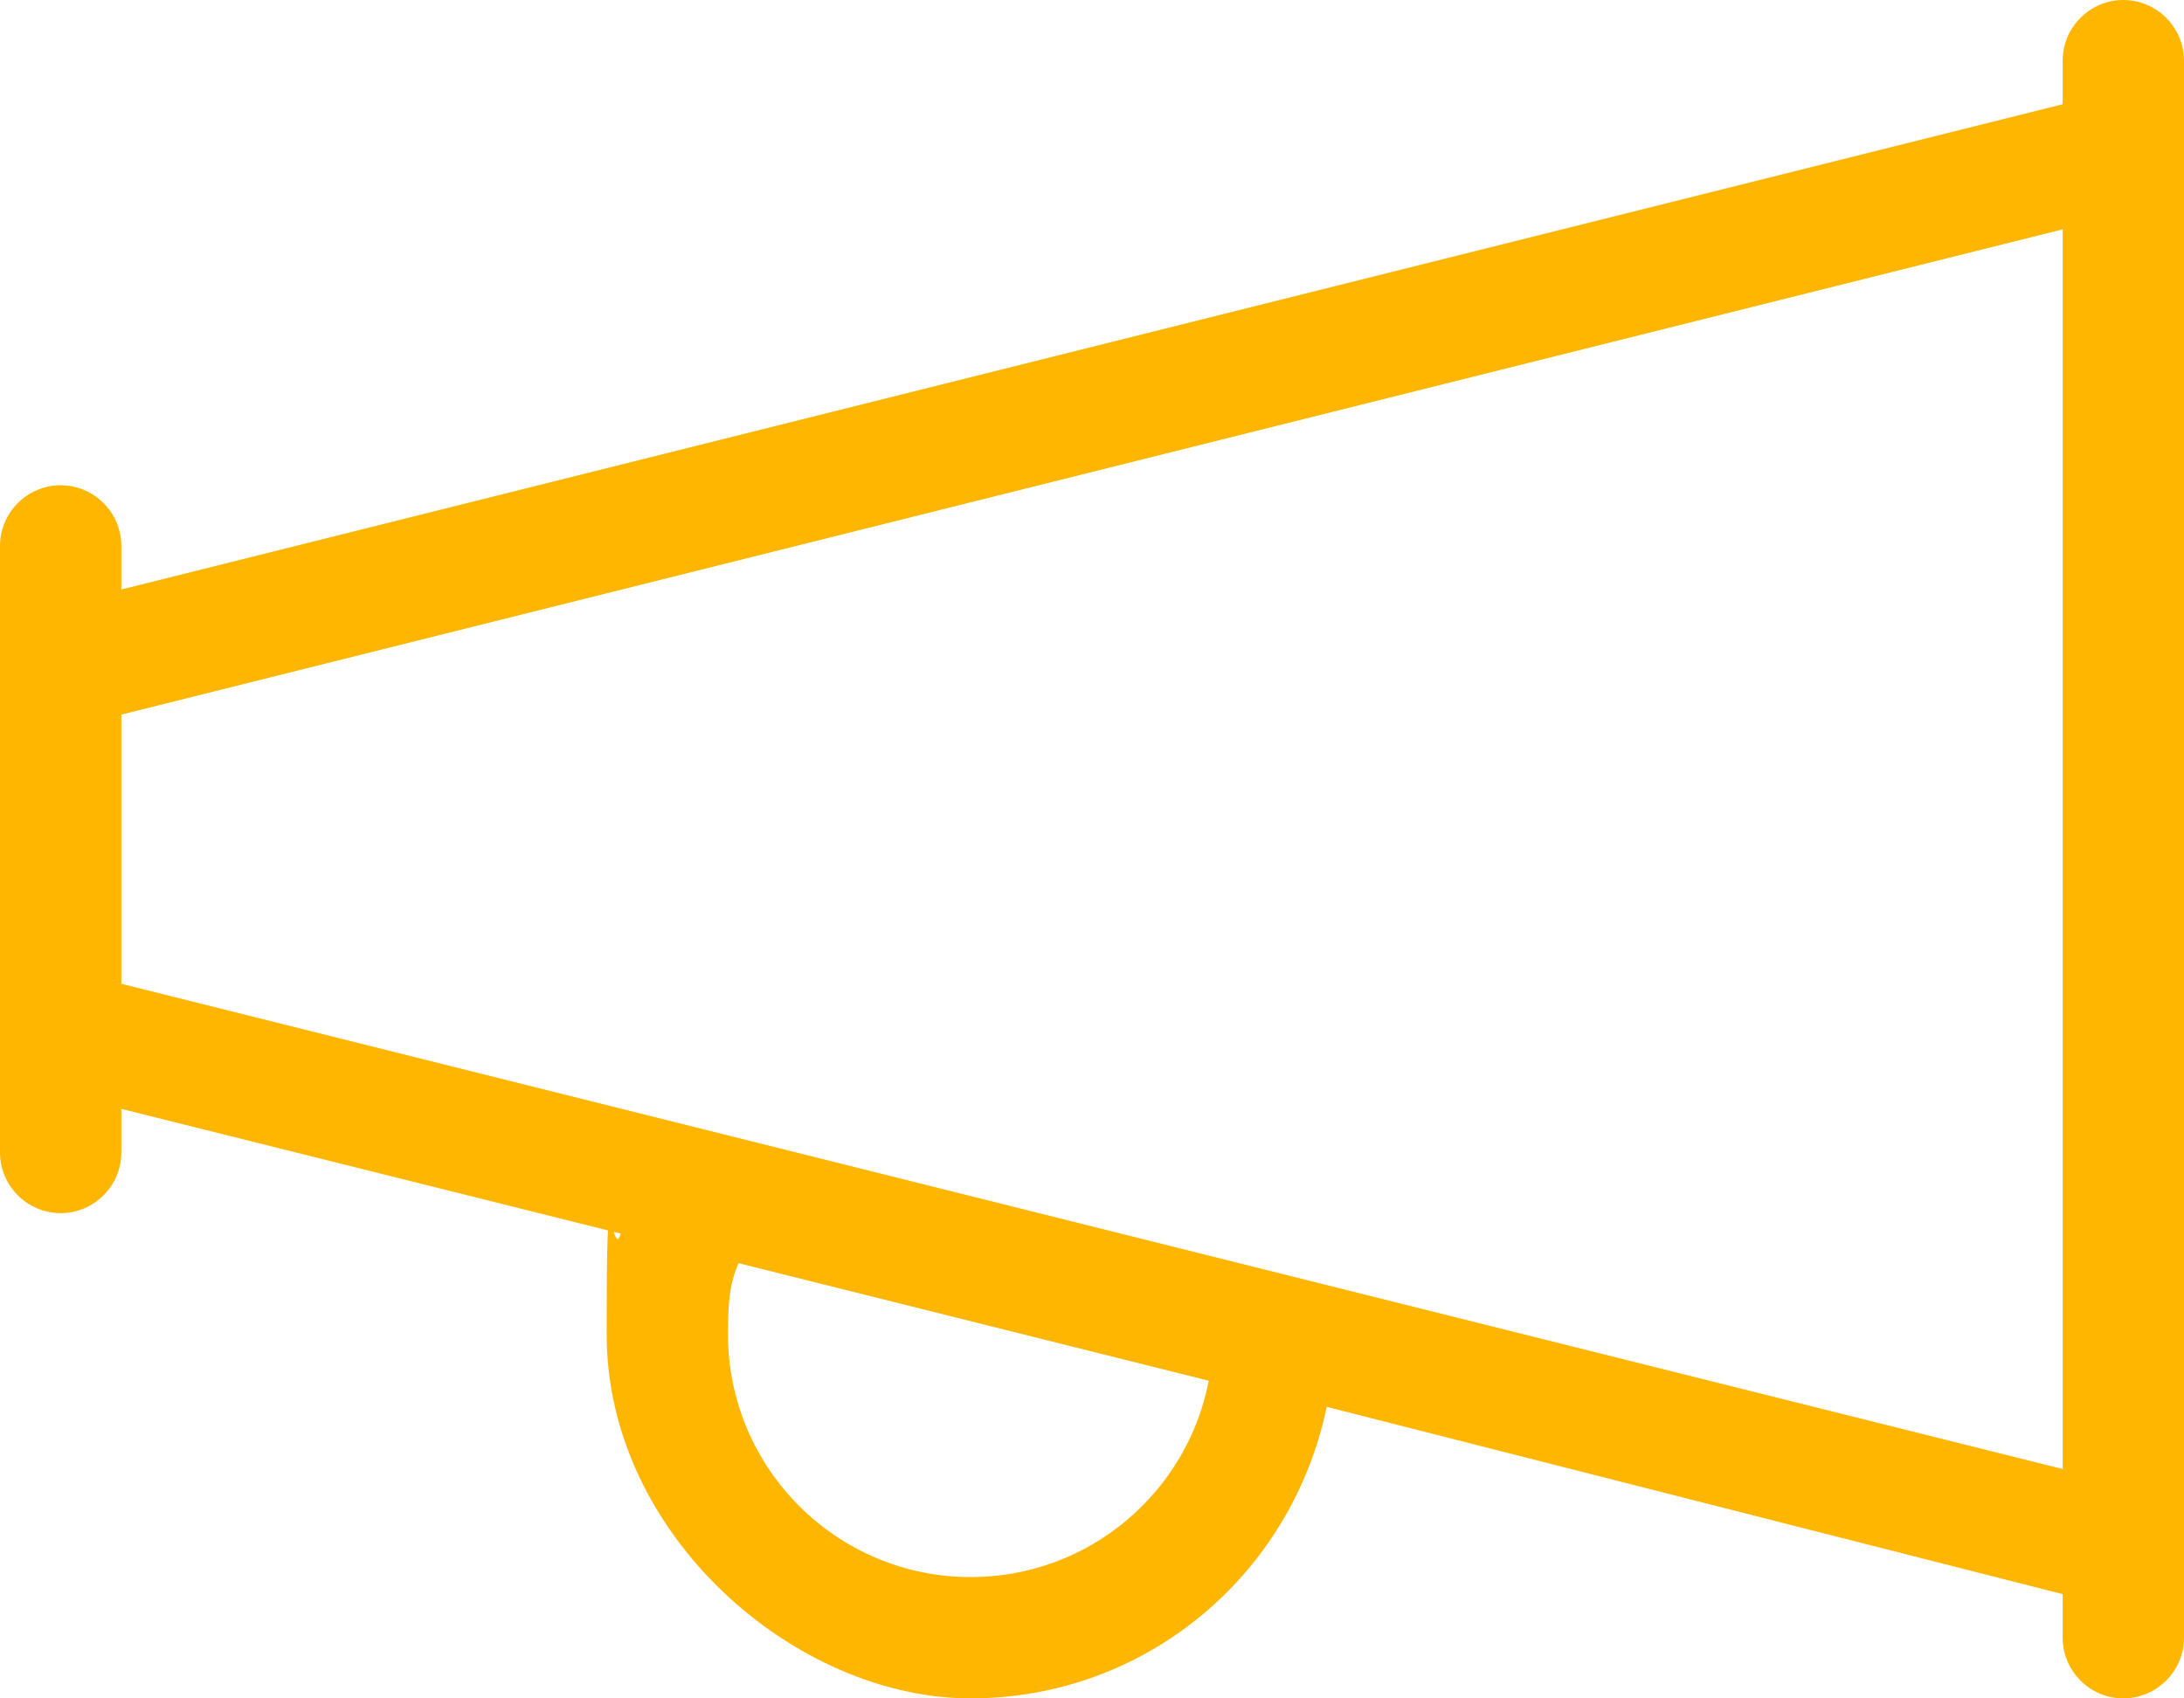
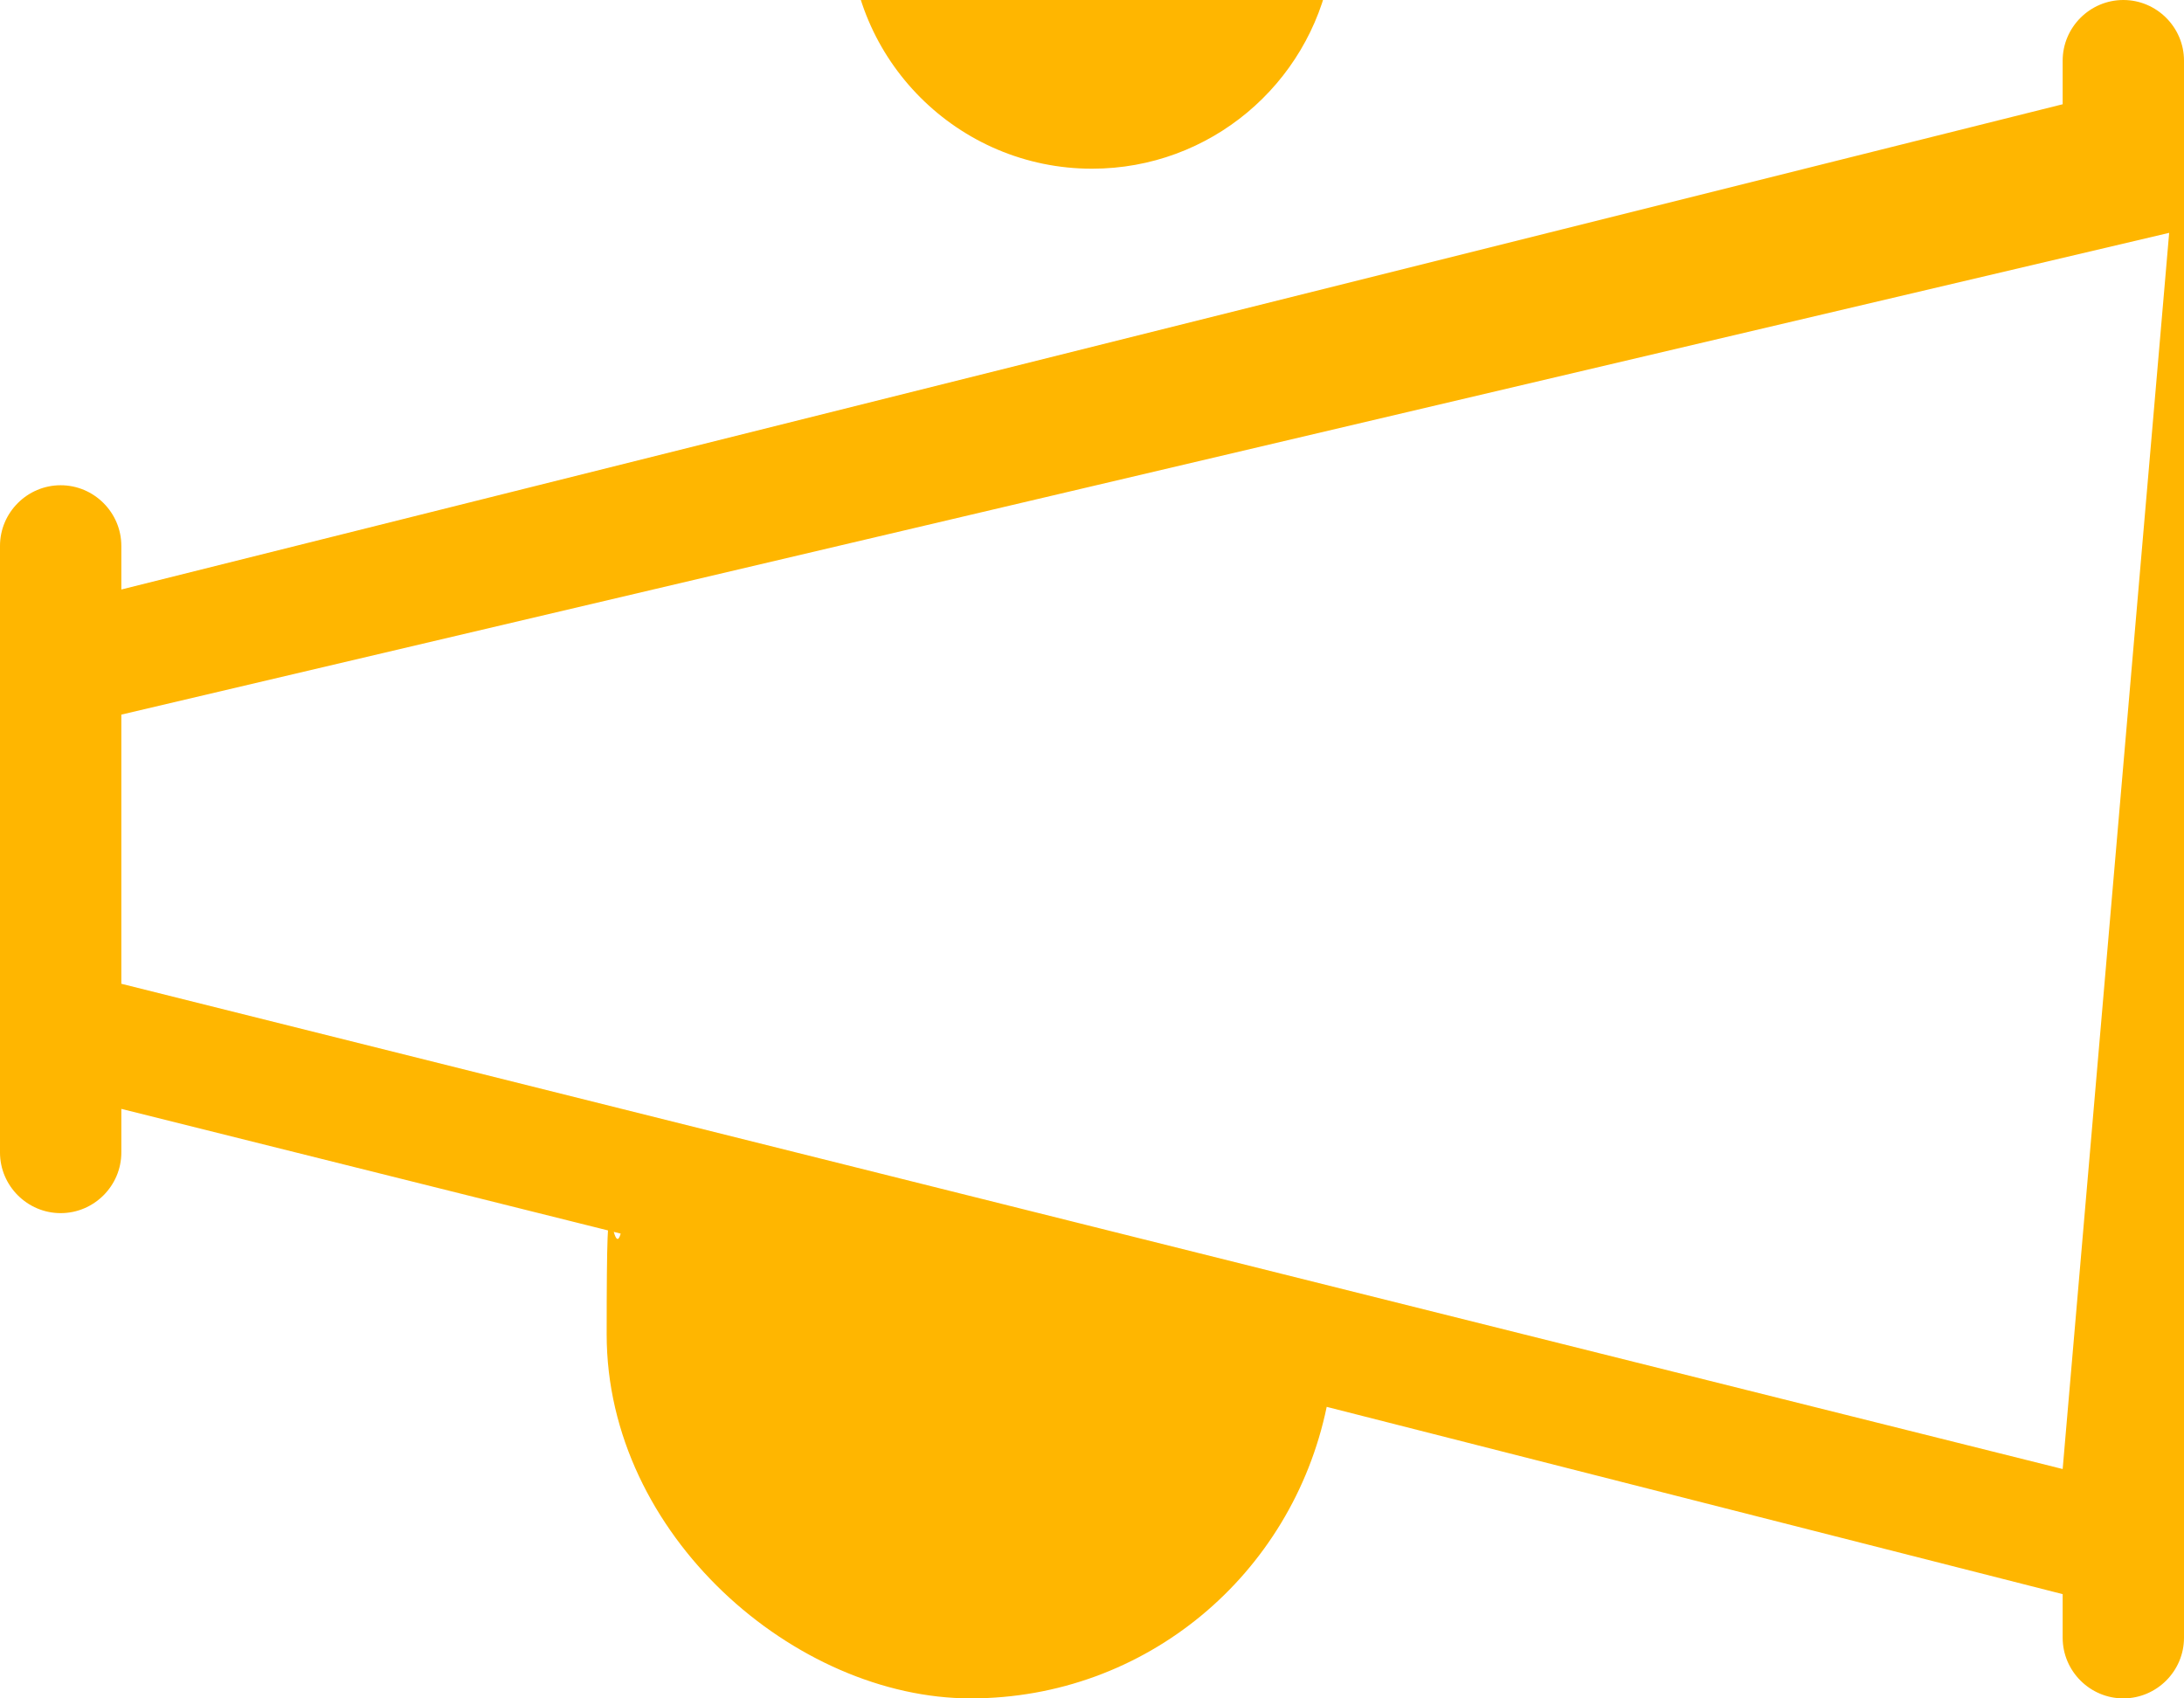
<svg xmlns="http://www.w3.org/2000/svg" id="uuid-5616af93-6659-4b56-b6a3-c632f0f9a125" viewBox="0 0 576 448">
-   <path d="m576,16v416c0,8.8-7.2,16-16,16s-16-7.2-16-16v-11.5l-194.1-49.4c-9.2,44.3-47.7,76.9-93.9,76.9s-96-43-96-96,1.3-18.1,3.7-26.6l-131.7-32.9v11.5c0,8.8-7.2,16-16,16s-16-7.2-16-16v-160c0-8.8,7.2-16,16-16s16,7.2,16,16v11.5L544,27.5v-11.5c0-8.8,7.2-16,16-16s16,7.2,16,16Zm-32,371.5V60.5L32,188.5v71l512,128Zm-288,28.5c31.2,0,57.1-22.3,62.8-51.8l-124-31c-2.7,5.9-2.8,12.3-2.8,18.8,0,35.3,28.7,64,64,64Z" fill="#ffb600" />
+   <path d="m576,16v416c0,8.8-7.2,16-16,16s-16-7.2-16-16v-11.5l-194.1-49.4c-9.2,44.3-47.7,76.9-93.9,76.9s-96-43-96-96,1.3-18.1,3.7-26.6l-131.7-32.9v11.5c0,8.8-7.2,16-16,16s-16-7.2-16-16v-160c0-8.8,7.2-16,16-16s16,7.2,16,16v11.5L544,27.5v-11.5c0-8.8,7.2-16,16-16s16,7.2,16,16ZV60.5L32,188.5v71l512,128Zm-288,28.5c31.2,0,57.1-22.3,62.8-51.8l-124-31c-2.7,5.9-2.8,12.3-2.8,18.8,0,35.3,28.7,64,64,64Z" fill="#ffb600" />
</svg>